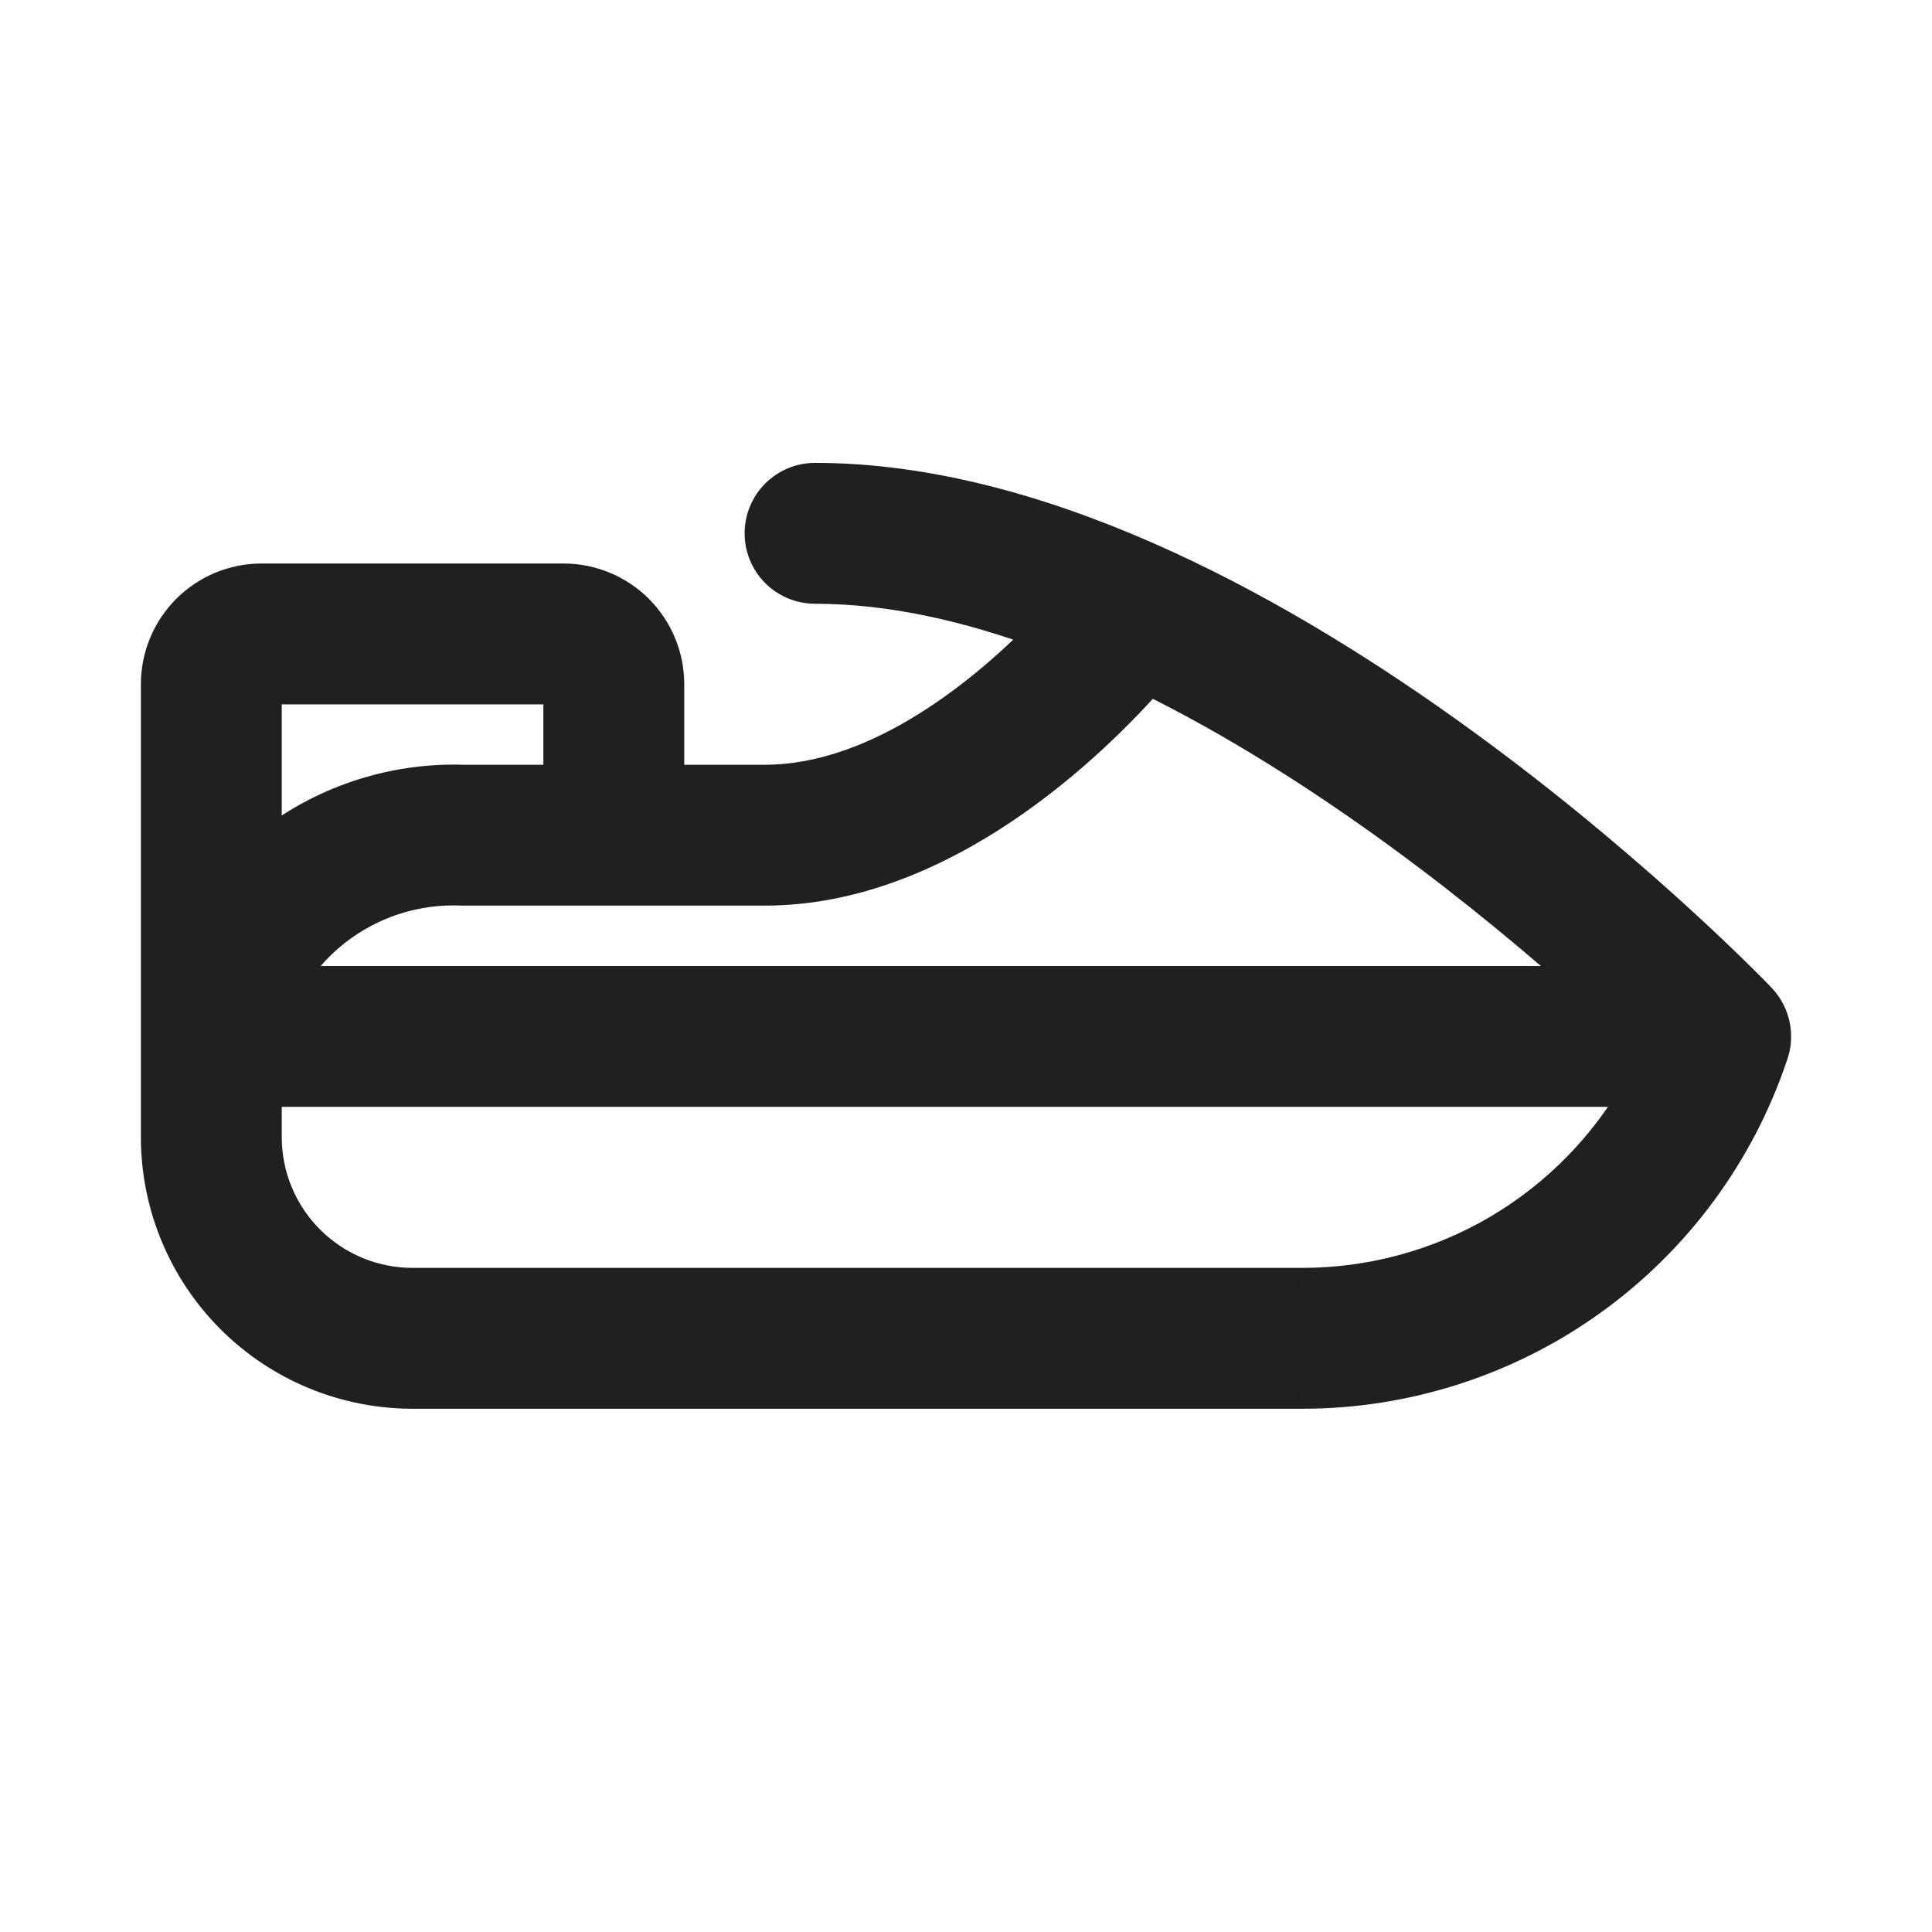
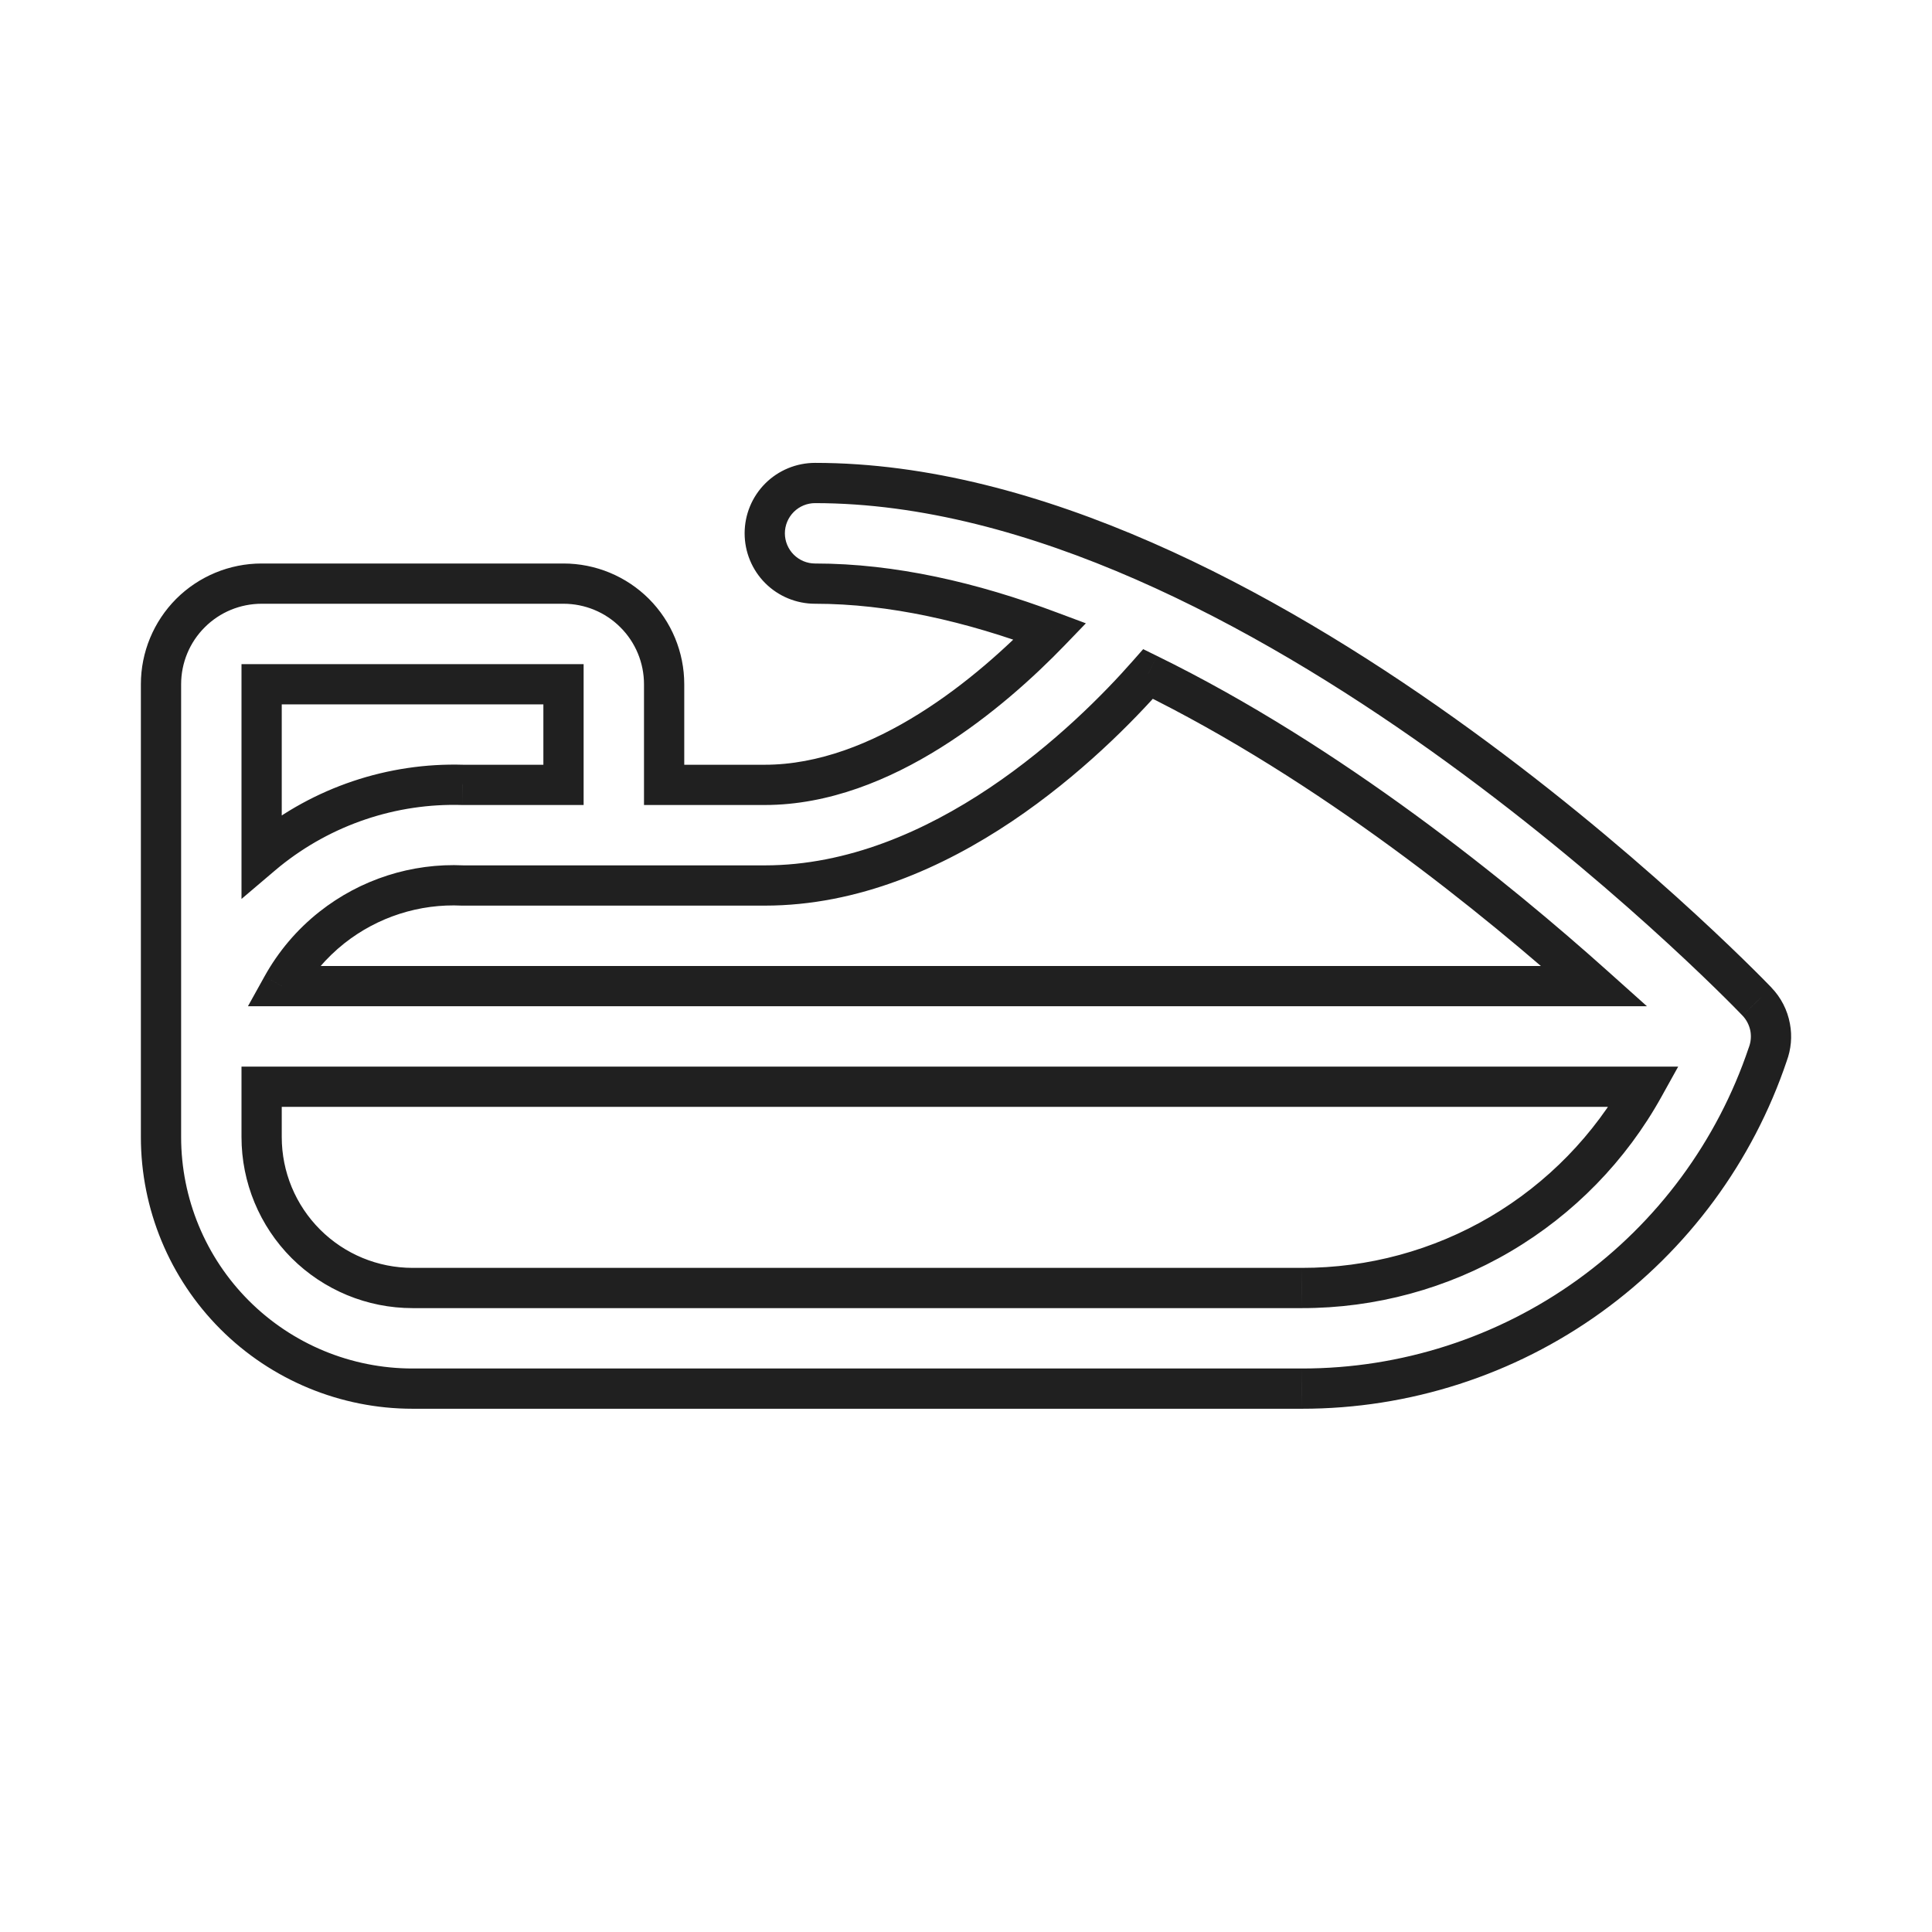
<svg xmlns="http://www.w3.org/2000/svg" width="24" height="24" viewBox="0 0 24 24" fill="none">
  <g clip-path="url(#clip0_3730_14236)">
-     <path fill-rule="evenodd" clip-rule="evenodd" d="M19.805 12.25C18.593 11.164 16.526 9.481 14.262 8.372C13.538 9.196 11.693 11 9.5 11H5.75C5.162 10.972 4.584 11.157 4.123 11.522C3.869 11.723 3.659 11.971 3.504 12.25H19.805ZM10.125 7.25C11.079 7.25 12.069 7.477 13.045 7.844C12.322 8.591 10.966 9.75 9.5 9.75H8.25V8.5C8.25 8.168 8.118 7.851 7.884 7.616C7.649 7.382 7.332 7.25 7 7.25H3.25C2.918 7.25 2.601 7.382 2.366 7.616C2.132 7.851 2 8.168 2 8.5V12.875V14.125C2 14.954 2.329 15.749 2.915 16.335C3.501 16.921 4.296 17.25 5.125 17.25H16.172C17.455 17.251 18.705 16.848 19.745 16.098C20.779 15.353 21.553 14.303 21.96 13.096C22 12.989 22.01 12.874 21.99 12.761C21.967 12.641 21.91 12.53 21.825 12.441C21.573 12.178 15.562 6 10.125 6C9.959 6 9.8 6.066 9.683 6.183C9.566 6.3 9.5 6.459 9.5 6.625C9.5 6.791 9.566 6.95 9.683 7.067C9.8 7.184 9.959 7.25 10.125 7.25ZM3.25 10.626C3.273 10.606 3.297 10.587 3.321 10.567C4.007 10.014 4.869 9.724 5.75 9.75H7V8.5H3.25V10.626ZM3.25 14.125V13.5H20.422C20.002 14.258 19.386 14.89 18.639 15.33C17.891 15.77 17.04 16.001 16.172 16H5.125C4.628 16 4.151 15.803 3.799 15.451C3.448 15.099 3.25 14.622 3.25 14.125Z" fill="#202020" />
-     <path d="M14.262 8.372L14.372 8.148L14.201 8.064L14.075 8.207L14.262 8.372ZM19.805 12.25V12.5H20.459L19.972 12.064L19.805 12.25ZM5.75 11L5.738 11.25H5.75V11ZM4.123 11.522L4.278 11.718L4.123 11.522ZM3.504 12.25L3.286 12.129L3.08 12.5H3.504V12.25ZM13.045 7.844L13.225 8.017L13.489 7.743L13.133 7.61L13.045 7.844ZM8.25 9.75H8V10H8.25V9.75ZM7.884 7.616L8.061 7.439L8.061 7.439L7.884 7.616ZM2.366 7.616L2.189 7.439L2.189 7.439L2.366 7.616ZM2.915 16.335L3.092 16.158L2.915 16.335ZM16.172 17.25L16.173 17H16.172V17.25ZM19.745 16.098L19.599 15.896L19.745 16.098ZM21.96 13.096L21.726 13.008L21.723 13.016L21.96 13.096ZM21.99 12.761L21.744 12.807V12.807L21.99 12.761ZM21.825 12.441L21.644 12.614L21.645 12.615L21.825 12.441ZM9.683 6.183L9.86 6.36L9.86 6.36L9.683 6.183ZM9.683 7.067L9.506 7.244V7.244L9.683 7.067ZM3.25 10.626H3V11.167L3.412 10.817L3.25 10.626ZM3.321 10.567L3.164 10.373H3.164L3.321 10.567ZM5.75 9.75L5.742 10H5.75V9.75ZM7 9.75V10H7.25V9.75H7ZM7 8.5H7.25V8.25H7V8.5ZM3.25 8.5V8.25H3V8.5H3.25ZM3.25 13.5V13.25H3V13.5H3.25ZM20.422 13.5L20.641 13.621L20.847 13.25H20.422V13.5ZM18.639 15.33L18.765 15.546L18.639 15.33ZM16.172 16L16.173 15.75H16.172V16ZM3.799 15.451L3.976 15.274L3.799 15.451ZM14.152 8.597C16.385 9.69 18.432 11.356 19.639 12.436L19.972 12.064C18.753 10.972 16.666 9.271 14.372 8.148L14.152 8.597ZM9.5 11.25C10.665 11.25 11.723 10.772 12.571 10.203C13.421 9.632 14.08 8.958 14.45 8.537L14.075 8.207C13.721 8.61 13.094 9.25 12.293 9.787C11.489 10.326 10.528 10.75 9.5 10.75V11.25ZM5.75 11.25H9.5V10.75H5.75V11.25ZM4.278 11.718C4.692 11.391 5.211 11.224 5.738 11.25L5.762 10.75C5.114 10.719 4.477 10.924 3.968 11.326L4.278 11.718ZM3.723 12.371C3.862 12.121 4.05 11.899 4.278 11.718L3.968 11.326C3.687 11.548 3.457 11.821 3.286 12.129L3.723 12.371ZM19.805 12H3.504V12.5H19.805V12ZM13.133 7.61C12.138 7.236 11.118 7 10.125 7V7.5C11.041 7.5 12 7.718 12.957 8.078L13.133 7.61ZM9.5 10C10.298 10 11.05 9.686 11.684 9.289C12.32 8.891 12.855 8.4 13.225 8.017L12.865 7.67C12.512 8.035 12.008 8.497 11.419 8.865C10.828 9.235 10.168 9.5 9.5 9.5V10ZM8.25 10H9.5V9.5H8.25V10ZM8 8.5V9.75H8.5V8.5H8ZM7.707 7.793C7.895 7.98 8 8.235 8 8.5H8.5C8.5 8.102 8.342 7.721 8.061 7.439L7.707 7.793ZM7 7.5C7.265 7.5 7.52 7.605 7.707 7.793L8.061 7.439C7.779 7.158 7.398 7 7 7V7.5ZM3.25 7.5H7V7H3.25V7.5ZM2.543 7.793C2.73 7.605 2.985 7.5 3.25 7.5V7C2.852 7 2.471 7.158 2.189 7.439L2.543 7.793ZM2.25 8.5C2.25 8.235 2.355 7.98 2.543 7.793L2.189 7.439C1.908 7.721 1.75 8.102 1.75 8.5H2.25ZM2.25 12.875V8.5H1.75V12.875H2.25ZM2.25 14.125V12.875H1.75V14.125H2.25ZM3.092 16.158C2.553 15.619 2.25 14.887 2.25 14.125H1.75C1.75 15.02 2.106 15.879 2.739 16.512L3.092 16.158ZM5.125 17C4.362 17 3.631 16.697 3.092 16.158L2.739 16.512C3.371 17.144 4.23 17.5 5.125 17.5V17ZM16.172 17H5.125V17.5H16.172V17ZM19.599 15.896C18.602 16.615 17.403 17.001 16.173 17L16.172 17.5C17.507 17.501 18.809 17.082 19.892 16.301L19.599 15.896ZM21.723 13.016C21.333 14.174 20.591 15.181 19.599 15.896L19.892 16.301C20.968 15.525 21.774 14.432 22.197 13.176L21.723 13.016ZM21.744 12.807C21.756 12.874 21.75 12.944 21.726 13.008L22.194 13.184C22.25 13.035 22.265 12.873 22.235 12.716L21.744 12.807ZM21.645 12.615C21.696 12.668 21.73 12.735 21.744 12.807L22.235 12.716C22.204 12.547 22.124 12.391 22.005 12.268L21.645 12.615ZM10.125 6.25C12.761 6.25 15.569 7.754 17.774 9.325C19.97 10.89 21.524 12.488 21.644 12.614L22.006 12.268C21.874 12.131 20.296 10.508 18.064 8.918C15.842 7.335 12.926 5.75 10.125 5.75V6.25ZM9.86 6.36C9.93 6.29 10.025 6.25 10.125 6.25V5.75C9.893 5.75 9.67 5.842 9.506 6.006L9.86 6.36ZM9.75 6.625C9.75 6.526 9.79 6.43 9.86 6.36L9.506 6.006C9.342 6.17 9.25 6.393 9.25 6.625H9.75ZM9.86 6.89C9.79 6.82 9.75 6.724 9.75 6.625H9.25C9.25 6.857 9.342 7.08 9.506 7.244L9.86 6.89ZM10.125 7C10.025 7 9.93 6.96 9.86 6.89L9.506 7.244C9.67 7.408 9.893 7.5 10.125 7.5V7ZM3.412 10.817C3.434 10.798 3.456 10.78 3.478 10.762L3.164 10.373C3.139 10.393 3.113 10.415 3.088 10.436L3.412 10.817ZM3.478 10.762C4.118 10.246 4.921 9.975 5.742 10L5.757 9.5C4.816 9.472 3.897 9.782 3.164 10.373L3.478 10.762ZM5.75 10H7V9.5H5.75V10ZM7.25 9.75V8.5H6.75V9.75H7.25ZM7 8.25H3.25V8.75H7V8.25ZM3 8.5V10.626H3.5V8.5H3ZM3 13.5V14.125H3.5V13.5H3ZM20.422 13.25H3.25V13.75H20.422V13.25ZM18.765 15.546C19.551 15.083 20.199 14.419 20.641 13.621L20.204 13.379C19.805 14.098 19.221 14.697 18.512 15.115L18.765 15.546ZM16.172 16.25C17.084 16.251 17.98 16.008 18.765 15.546L18.512 15.115C17.803 15.532 16.995 15.751 16.173 15.75L16.172 16.25ZM5.125 16.25H16.172V15.75H5.125V16.25ZM3.622 15.628C4.021 16.026 4.561 16.25 5.125 16.25V15.75C4.694 15.75 4.281 15.579 3.976 15.274L3.622 15.628ZM3 14.125C3 14.689 3.224 15.229 3.622 15.628L3.976 15.274C3.671 14.969 3.5 14.556 3.5 14.125H3Z" fill="#202020" />
+     <path d="M14.262 8.372L14.372 8.148L14.201 8.064L14.075 8.207L14.262 8.372ZM19.805 12.25V12.5H20.459L19.972 12.064L19.805 12.25ZM5.75 11L5.738 11.25H5.75V11ZM4.123 11.522L4.278 11.718L4.123 11.522ZM3.504 12.25L3.286 12.129L3.08 12.5H3.504V12.25ZM13.045 7.844L13.225 8.017L13.489 7.743L13.133 7.61L13.045 7.844ZM8.25 9.75H8V10H8.25V9.75ZM7.884 7.616L8.061 7.439L8.061 7.439L7.884 7.616ZM2.366 7.616L2.189 7.439L2.189 7.439L2.366 7.616ZM2.915 16.335L3.092 16.158L2.915 16.335ZM16.172 17.25L16.173 17H16.172V17.25ZM19.745 16.098L19.599 15.896L19.745 16.098ZM21.96 13.096L21.726 13.008L21.723 13.016L21.96 13.096ZM21.99 12.761L21.744 12.807V12.807L21.99 12.761ZM21.825 12.441L21.644 12.614L21.645 12.615L21.825 12.441ZM9.683 6.183L9.86 6.36L9.86 6.36L9.683 6.183ZM9.683 7.067L9.506 7.244V7.244L9.683 7.067ZM3.25 10.626H3V11.167L3.412 10.817L3.25 10.626ZM3.321 10.567L3.164 10.373H3.164L3.321 10.567ZM5.75 9.75L5.742 10H5.75V9.75ZM7 9.75V10H7.25V9.75H7ZM7 8.5H7.25V8.25H7V8.5ZM3.25 8.5V8.25H3V8.5H3.25ZM3.25 13.5V13.25H3V13.5H3.25ZM20.422 13.5L20.641 13.621L20.847 13.25H20.422V13.5ZM18.639 15.33L18.765 15.546L18.639 15.33ZM16.172 16L16.173 15.75H16.172V16ZM3.799 15.451L3.976 15.274L3.799 15.451ZM14.152 8.597C16.385 9.69 18.432 11.356 19.639 12.436L19.972 12.064C18.753 10.972 16.666 9.271 14.372 8.148L14.152 8.597ZM9.5 11.25C10.665 11.25 11.723 10.772 12.571 10.203C13.421 9.632 14.08 8.958 14.45 8.537L14.075 8.207C13.721 8.61 13.094 9.25 12.293 9.787C11.489 10.326 10.528 10.75 9.5 10.75V11.25ZM5.75 11.25H9.5V10.75H5.75V11.25ZM4.278 11.718C4.692 11.391 5.211 11.224 5.738 11.25L5.762 10.75C5.114 10.719 4.477 10.924 3.968 11.326L4.278 11.718ZM3.723 12.371C3.862 12.121 4.05 11.899 4.278 11.718L3.968 11.326C3.687 11.548 3.457 11.821 3.286 12.129L3.723 12.371ZM19.805 12H3.504V12.5H19.805V12ZM13.133 7.61C12.138 7.236 11.118 7 10.125 7V7.5C11.041 7.5 12 7.718 12.957 8.078L13.133 7.61ZM9.5 10C10.298 10 11.05 9.686 11.684 9.289C12.32 8.891 12.855 8.4 13.225 8.017L12.865 7.67C12.512 8.035 12.008 8.497 11.419 8.865C10.828 9.235 10.168 9.5 9.5 9.5V10ZM8.25 10H9.5V9.5H8.25V10ZM8 8.5V9.75H8.5V8.5H8ZM7.707 7.793C7.895 7.98 8 8.235 8 8.5H8.5C8.5 8.102 8.342 7.721 8.061 7.439L7.707 7.793ZM7 7.5C7.265 7.5 7.52 7.605 7.707 7.793L8.061 7.439C7.779 7.158 7.398 7 7 7V7.5ZM3.25 7.5H7V7H3.25V7.5ZM2.543 7.793C2.73 7.605 2.985 7.5 3.25 7.5V7C2.852 7 2.471 7.158 2.189 7.439L2.543 7.793ZM2.25 8.5C2.25 8.235 2.355 7.98 2.543 7.793L2.189 7.439C1.908 7.721 1.75 8.102 1.75 8.5H2.25ZM2.25 12.875V8.5H1.75V12.875H2.25ZM2.25 14.125V12.875H1.75V14.125H2.25ZM3.092 16.158C2.553 15.619 2.25 14.887 2.25 14.125H1.75C1.75 15.02 2.106 15.879 2.739 16.512L3.092 16.158ZM5.125 17C4.362 17 3.631 16.697 3.092 16.158L2.739 16.512C3.371 17.144 4.23 17.5 5.125 17.5V17ZM16.172 17H5.125V17.5H16.172V17M19.599 15.896C18.602 16.615 17.403 17.001 16.173 17L16.172 17.5C17.507 17.501 18.809 17.082 19.892 16.301L19.599 15.896ZM21.723 13.016C21.333 14.174 20.591 15.181 19.599 15.896L19.892 16.301C20.968 15.525 21.774 14.432 22.197 13.176L21.723 13.016ZM21.744 12.807C21.756 12.874 21.75 12.944 21.726 13.008L22.194 13.184C22.25 13.035 22.265 12.873 22.235 12.716L21.744 12.807ZM21.645 12.615C21.696 12.668 21.73 12.735 21.744 12.807L22.235 12.716C22.204 12.547 22.124 12.391 22.005 12.268L21.645 12.615ZM10.125 6.25C12.761 6.25 15.569 7.754 17.774 9.325C19.97 10.89 21.524 12.488 21.644 12.614L22.006 12.268C21.874 12.131 20.296 10.508 18.064 8.918C15.842 7.335 12.926 5.75 10.125 5.75V6.25ZM9.86 6.36C9.93 6.29 10.025 6.25 10.125 6.25V5.75C9.893 5.75 9.67 5.842 9.506 6.006L9.86 6.36ZM9.75 6.625C9.75 6.526 9.79 6.43 9.86 6.36L9.506 6.006C9.342 6.17 9.25 6.393 9.25 6.625H9.75ZM9.86 6.89C9.79 6.82 9.75 6.724 9.75 6.625H9.25C9.25 6.857 9.342 7.08 9.506 7.244L9.86 6.89ZM10.125 7C10.025 7 9.93 6.96 9.86 6.89L9.506 7.244C9.67 7.408 9.893 7.5 10.125 7.5V7ZM3.412 10.817C3.434 10.798 3.456 10.78 3.478 10.762L3.164 10.373C3.139 10.393 3.113 10.415 3.088 10.436L3.412 10.817ZM3.478 10.762C4.118 10.246 4.921 9.975 5.742 10L5.757 9.5C4.816 9.472 3.897 9.782 3.164 10.373L3.478 10.762ZM5.75 10H7V9.5H5.75V10ZM7.25 9.75V8.5H6.75V9.75H7.25ZM7 8.25H3.25V8.75H7V8.25ZM3 8.5V10.626H3.5V8.5H3ZM3 13.5V14.125H3.5V13.5H3ZM20.422 13.25H3.25V13.75H20.422V13.25ZM18.765 15.546C19.551 15.083 20.199 14.419 20.641 13.621L20.204 13.379C19.805 14.098 19.221 14.697 18.512 15.115L18.765 15.546ZM16.172 16.25C17.084 16.251 17.98 16.008 18.765 15.546L18.512 15.115C17.803 15.532 16.995 15.751 16.173 15.75L16.172 16.25ZM5.125 16.25H16.172V15.75H5.125V16.25ZM3.622 15.628C4.021 16.026 4.561 16.25 5.125 16.25V15.75C4.694 15.75 4.281 15.579 3.976 15.274L3.622 15.628ZM3 14.125C3 14.689 3.224 15.229 3.622 15.628L3.976 15.274C3.671 14.969 3.5 14.556 3.5 14.125H3Z" fill="#202020" />
  </g>
  <defs>
    <clipPath id="clip0_3730_14236">
      <rect width="24" height="24" fill="white" />
    </clipPath>
  </defs>
</svg>